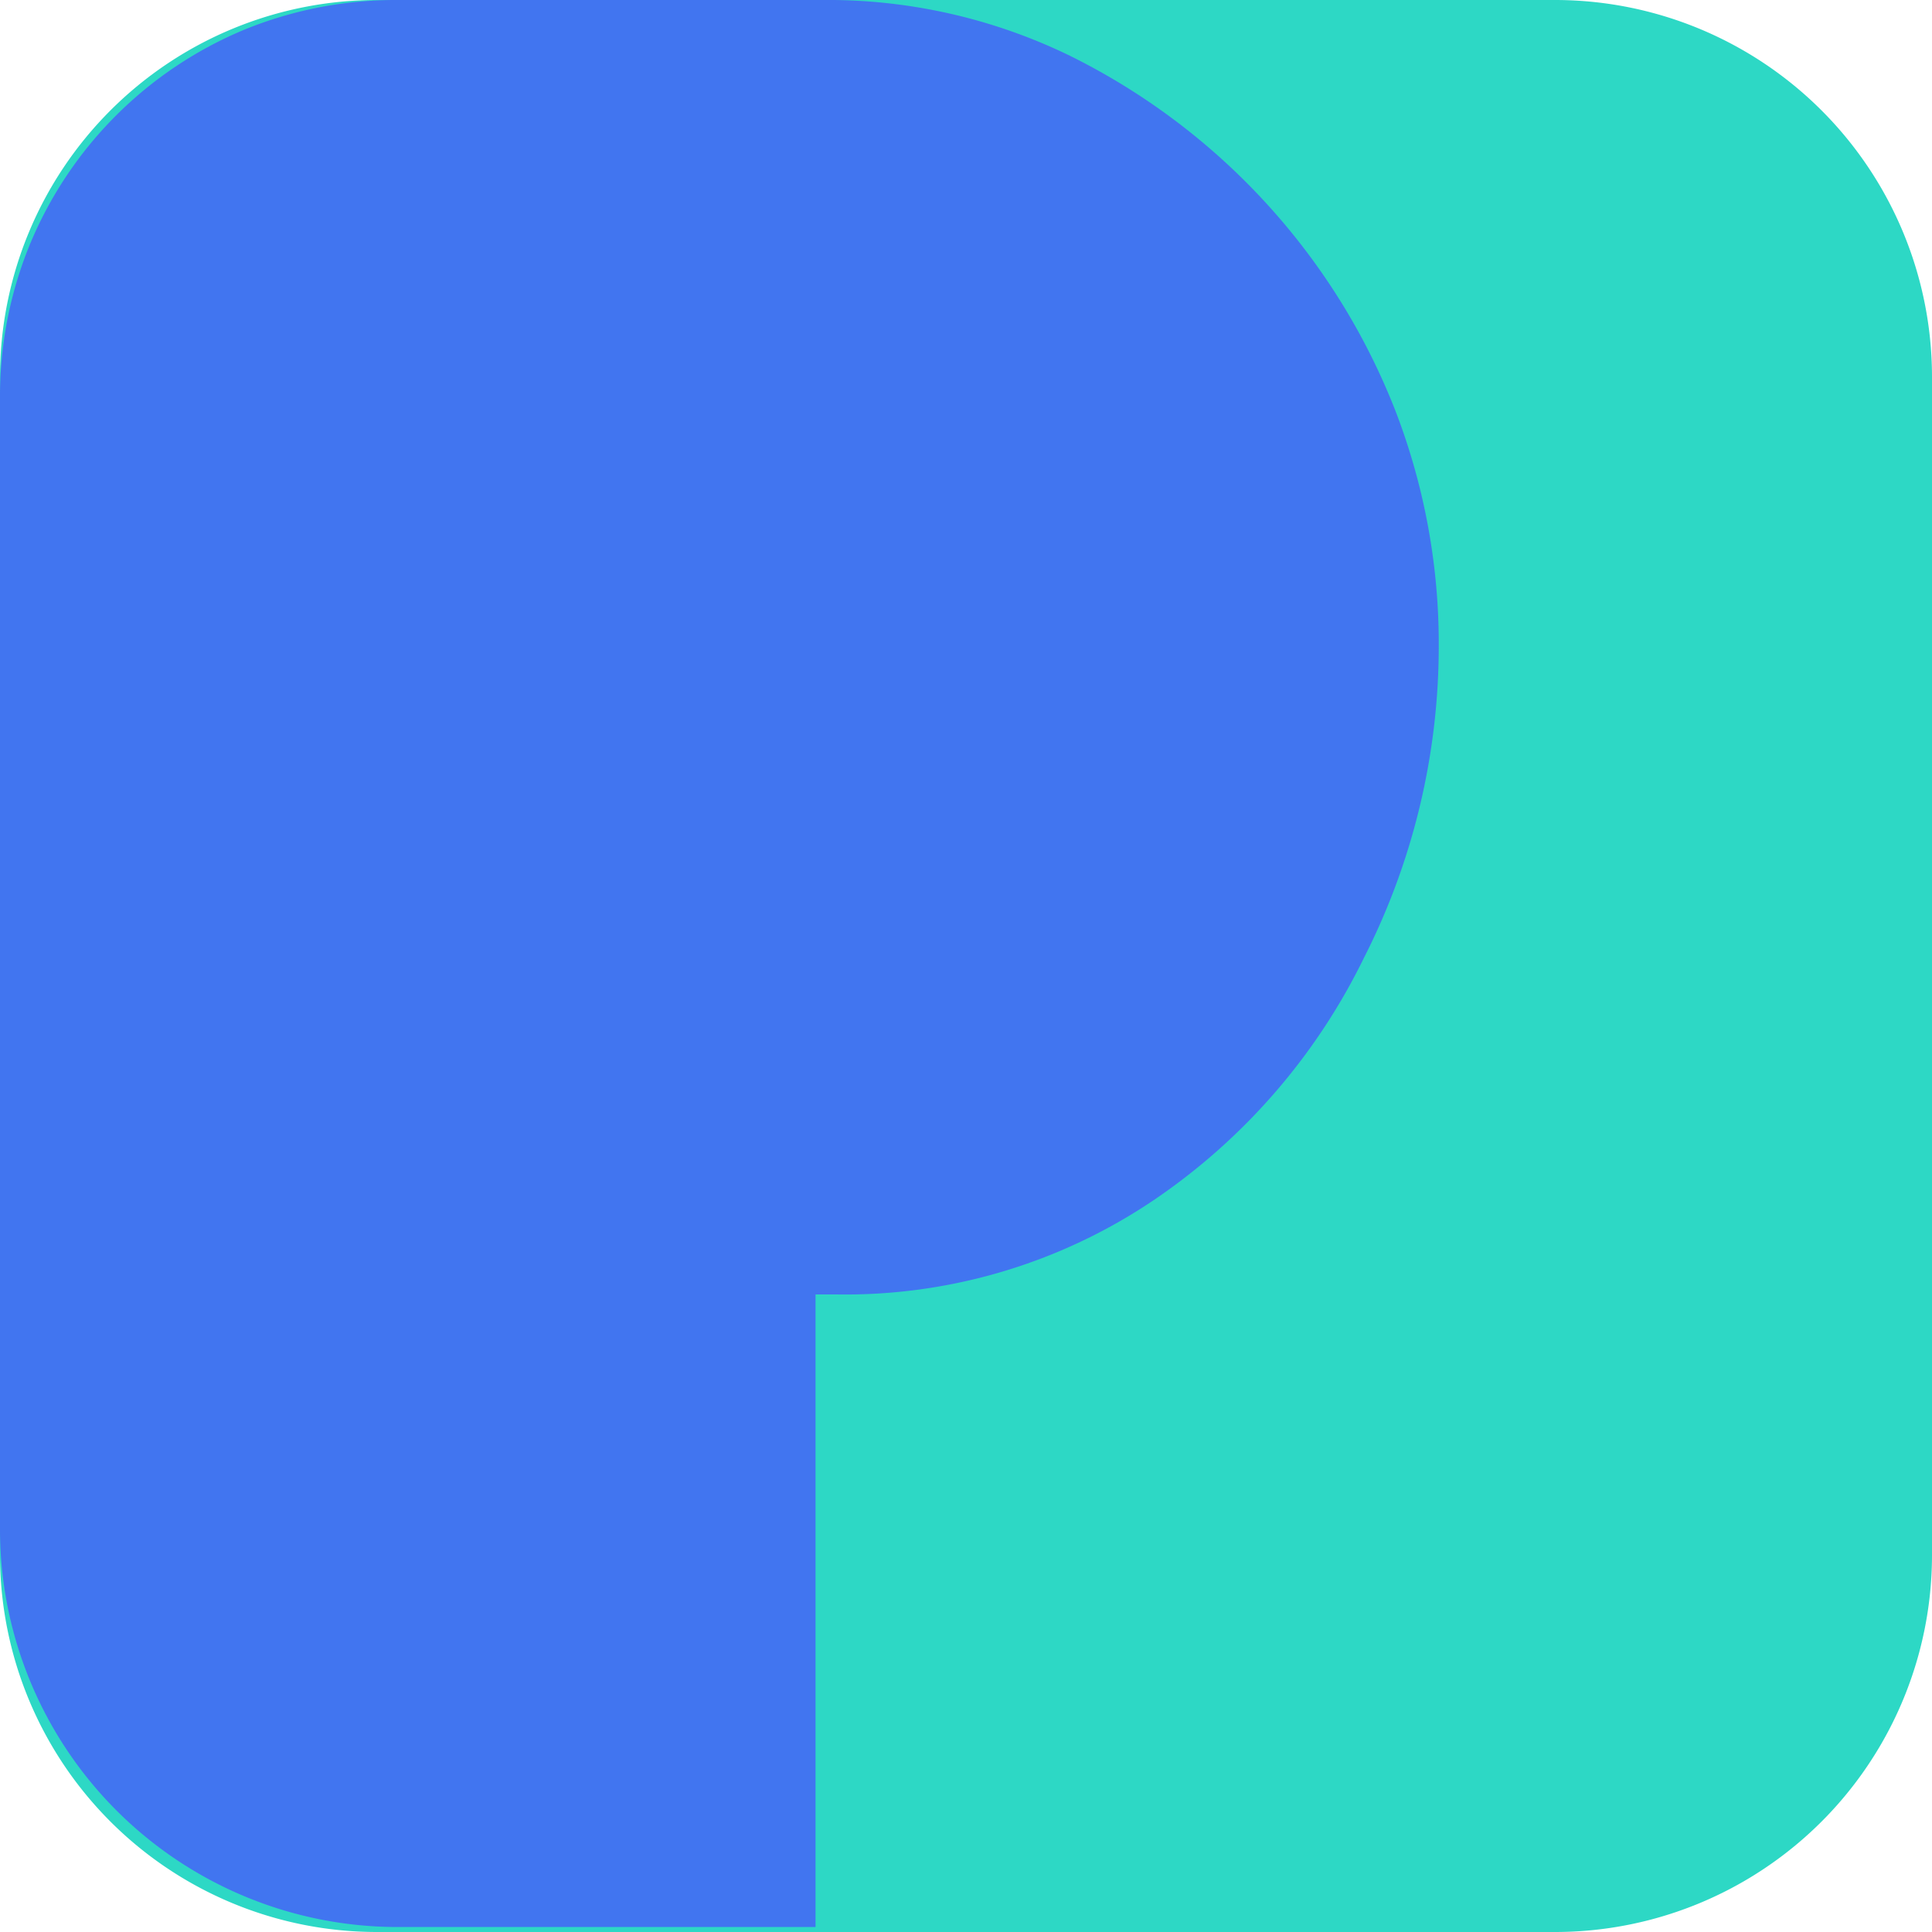
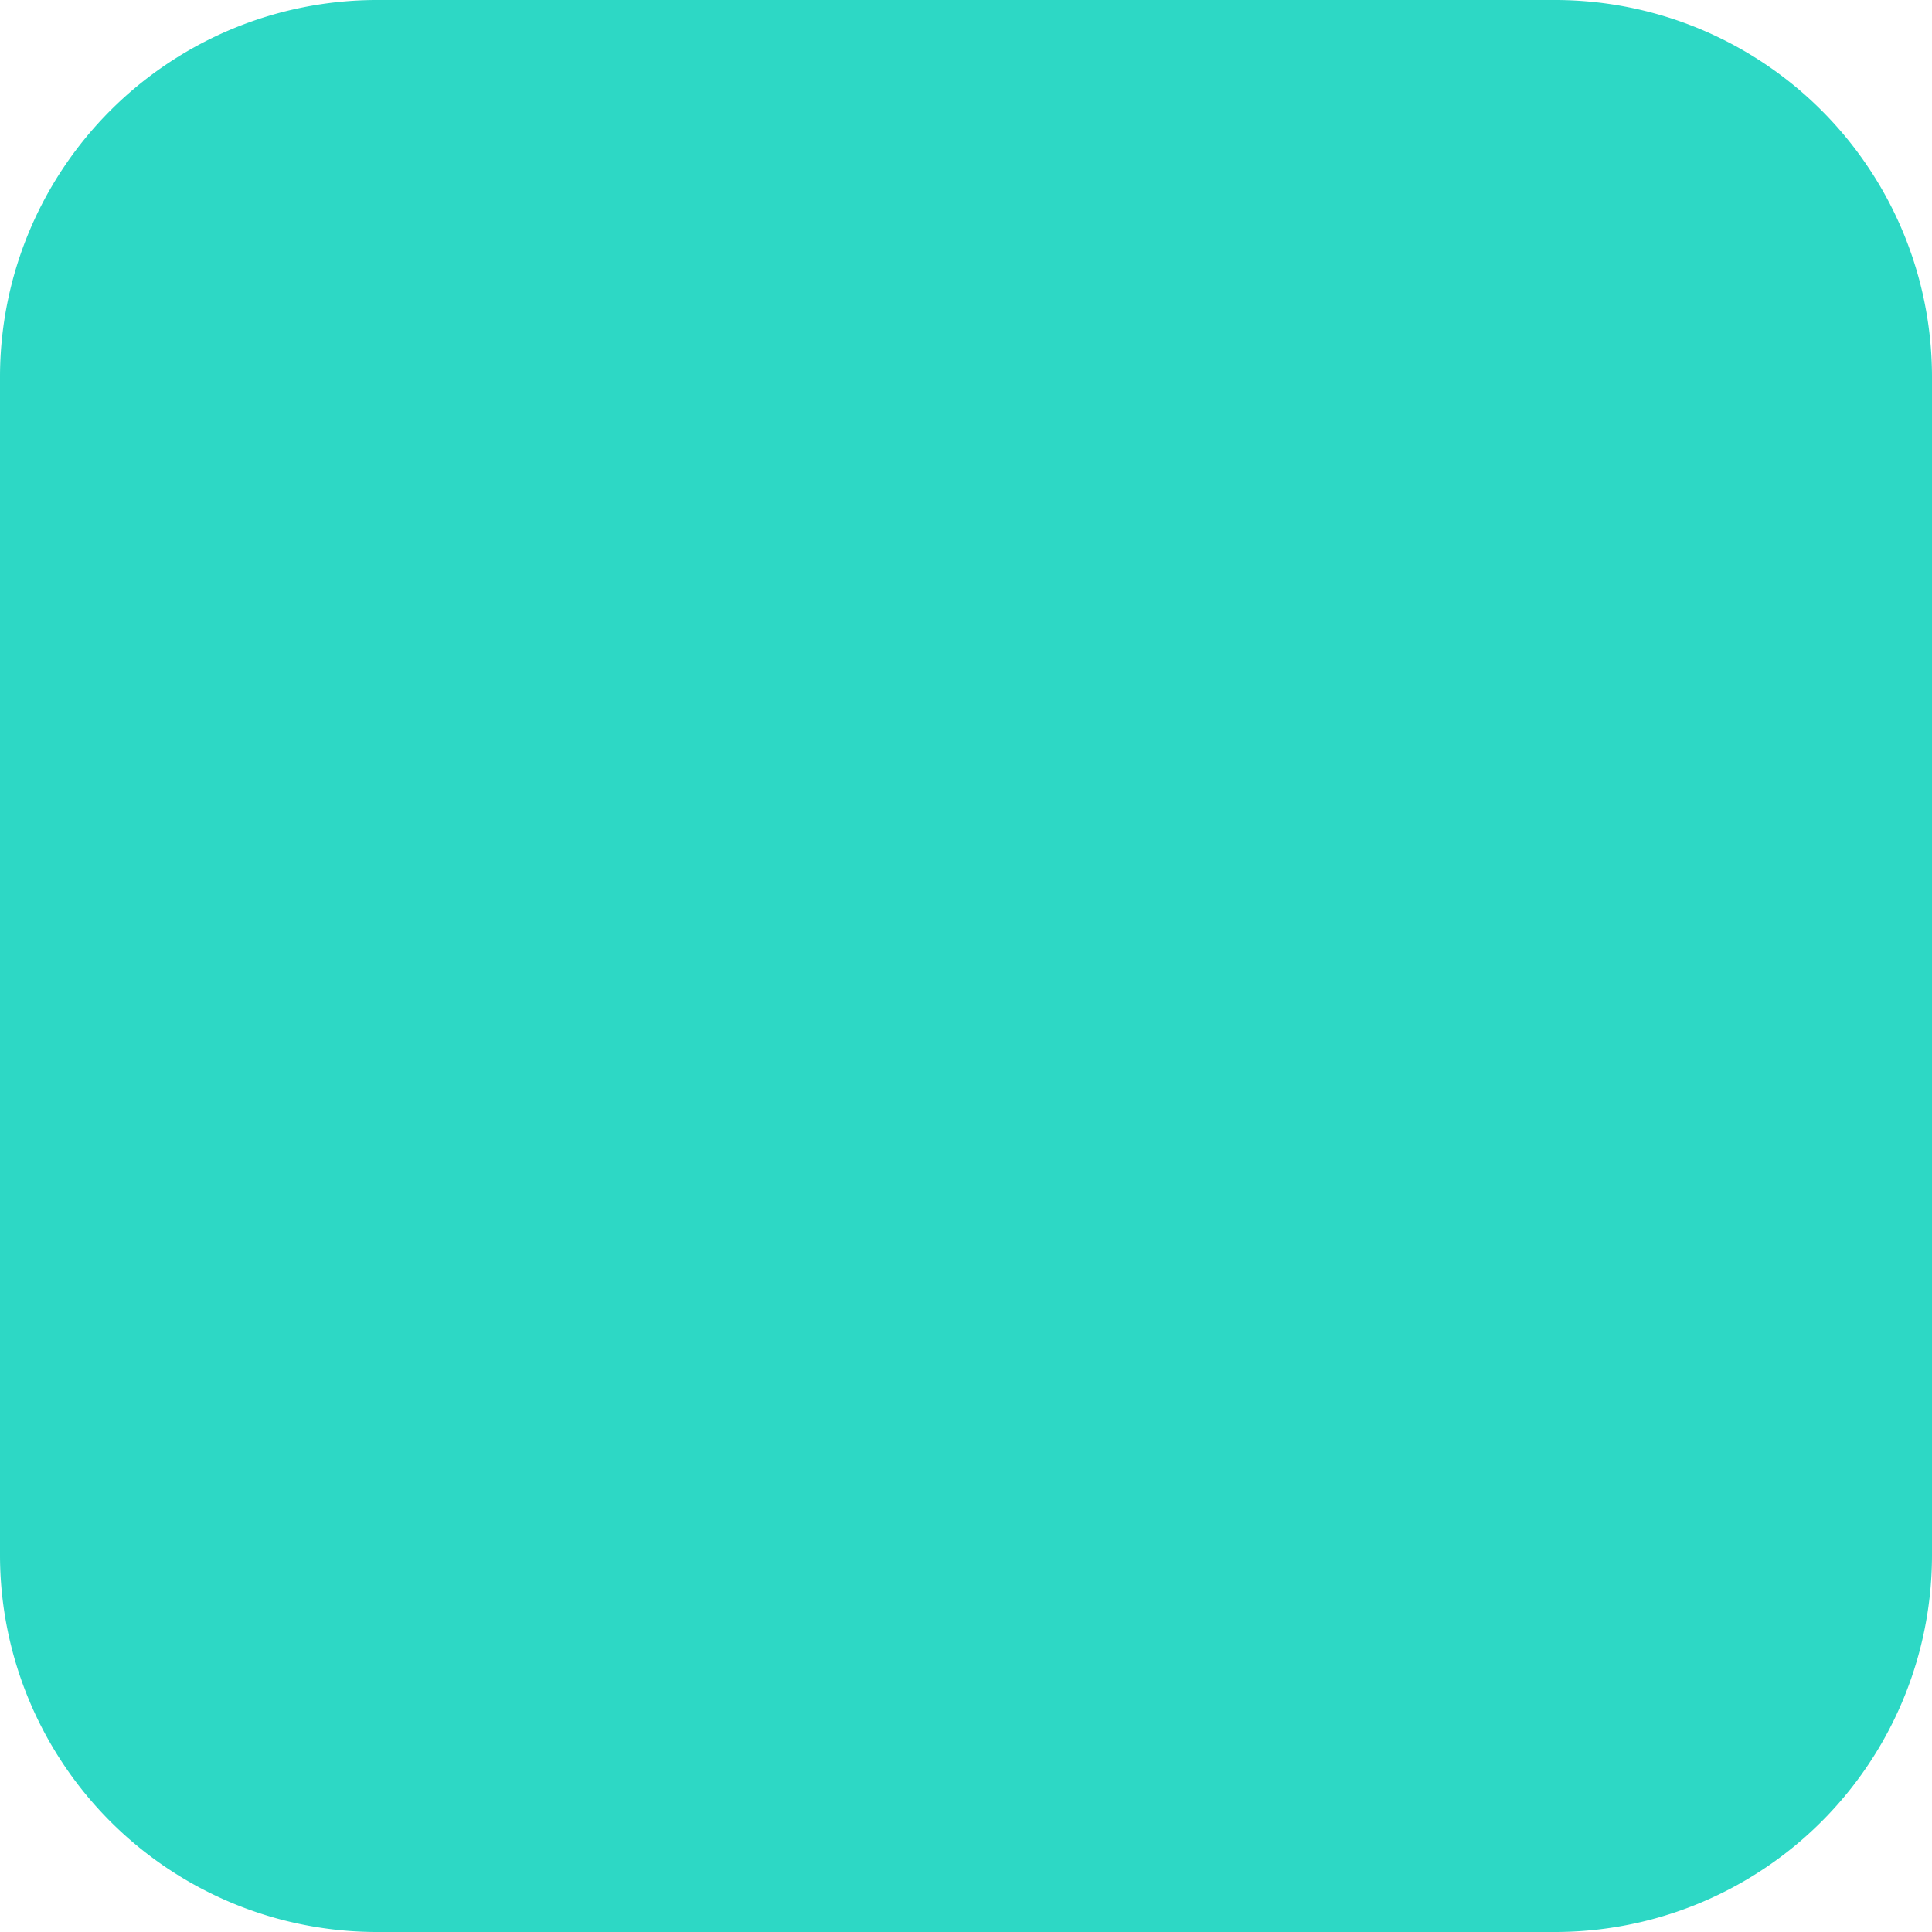
<svg xmlns="http://www.w3.org/2000/svg" viewBox="0 0 66 66">
  <defs>
    <style>.cls-1{fill:#2dd8c5;}.cls-2{fill:#4175f0;}</style>
  </defs>
  <g id="Слой_2" data-name="Слой 2">
    <g id="Слой_1-2" data-name="Слой 1">
      <path class="cls-1" d="M53.12,0H12.88A12.88,12.88,0,0,0,0,12.88V53.12A12.88,12.88,0,0,0,12.88,66H53.12A12.88,12.88,0,0,0,66,53.12V12.88A12.88,12.88,0,0,0,53.12,0Z" />
-       <path class="cls-2" d="M49.15,22.07a23.49,23.49,0,0,1-2.56,10.66A21.23,21.23,0,0,1,39.41,41a18.84,18.84,0,0,1-10.84,3.22h-.71V65.83H13.59A13.59,13.59,0,0,1,0,52.24V13.61A13.67,13.67,0,0,1,1,8.4,13.57,13.57,0,0,1,8.38,1a13.68,13.68,0,0,1,5.21-1H28.07a18.91,18.91,0,0,1,8.47,1.9A22.78,22.78,0,0,1,47.68,14.06,22.12,22.12,0,0,1,49.15,22.07Z" />
    </g>
  </g>
</svg>